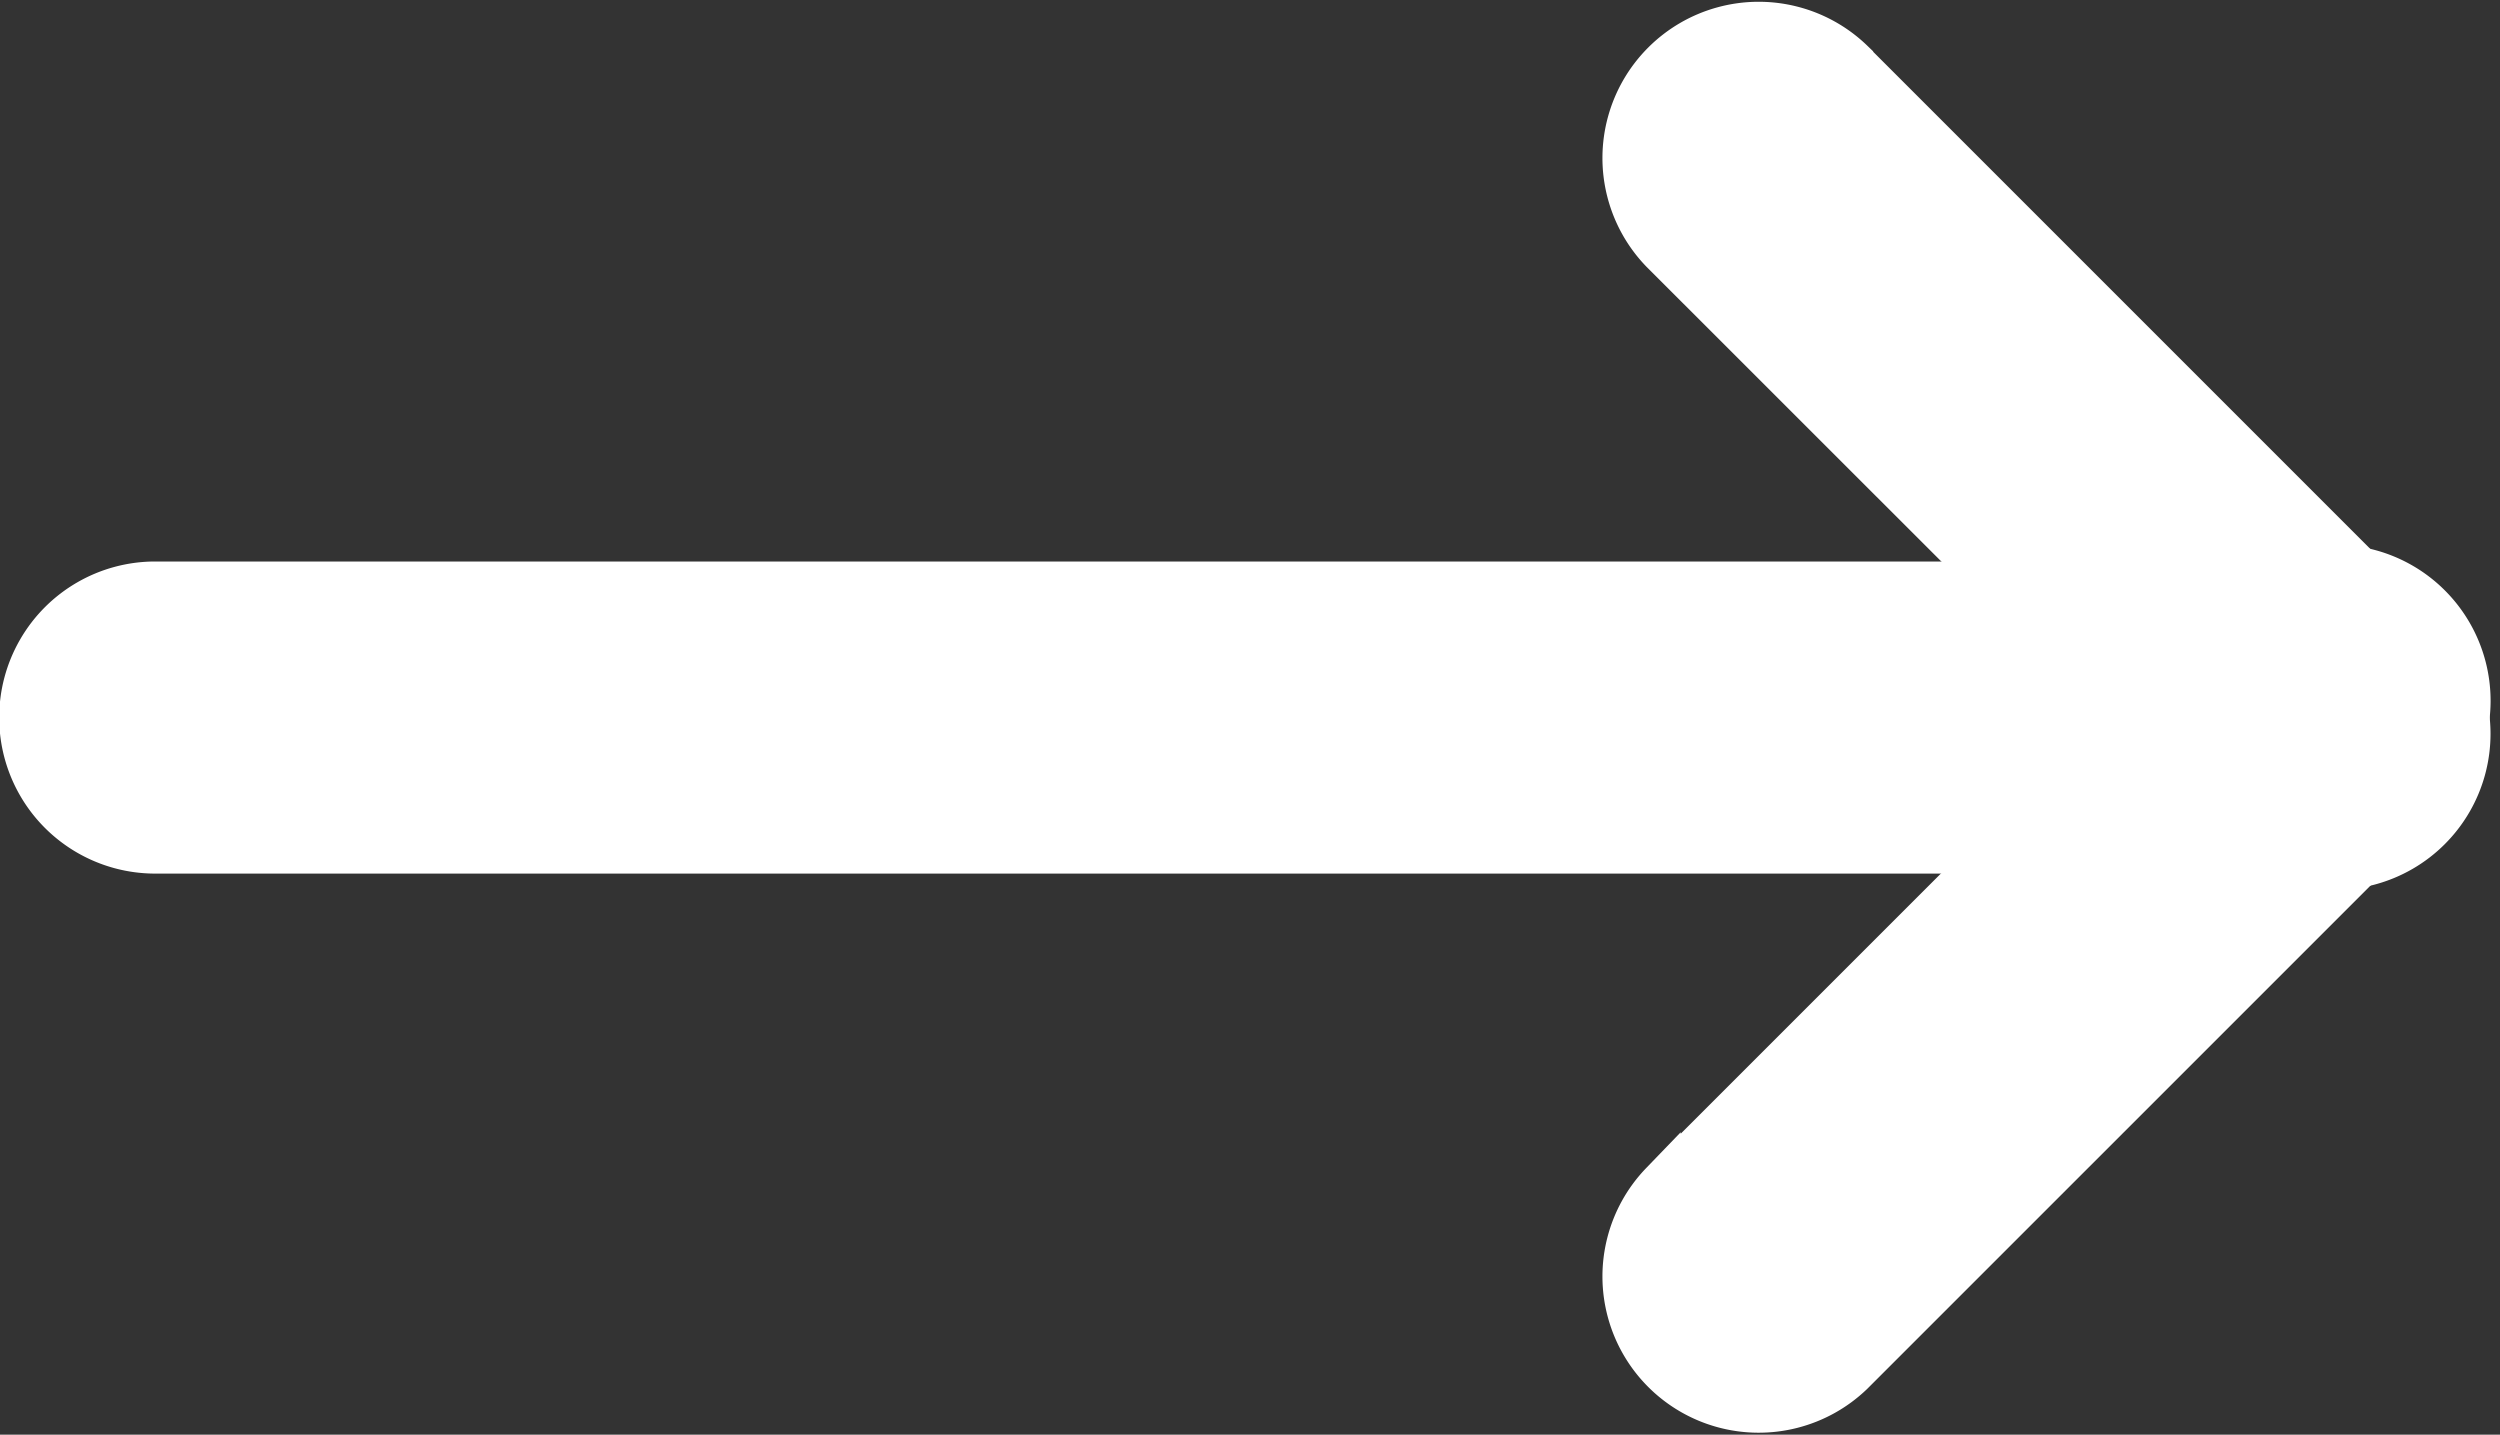
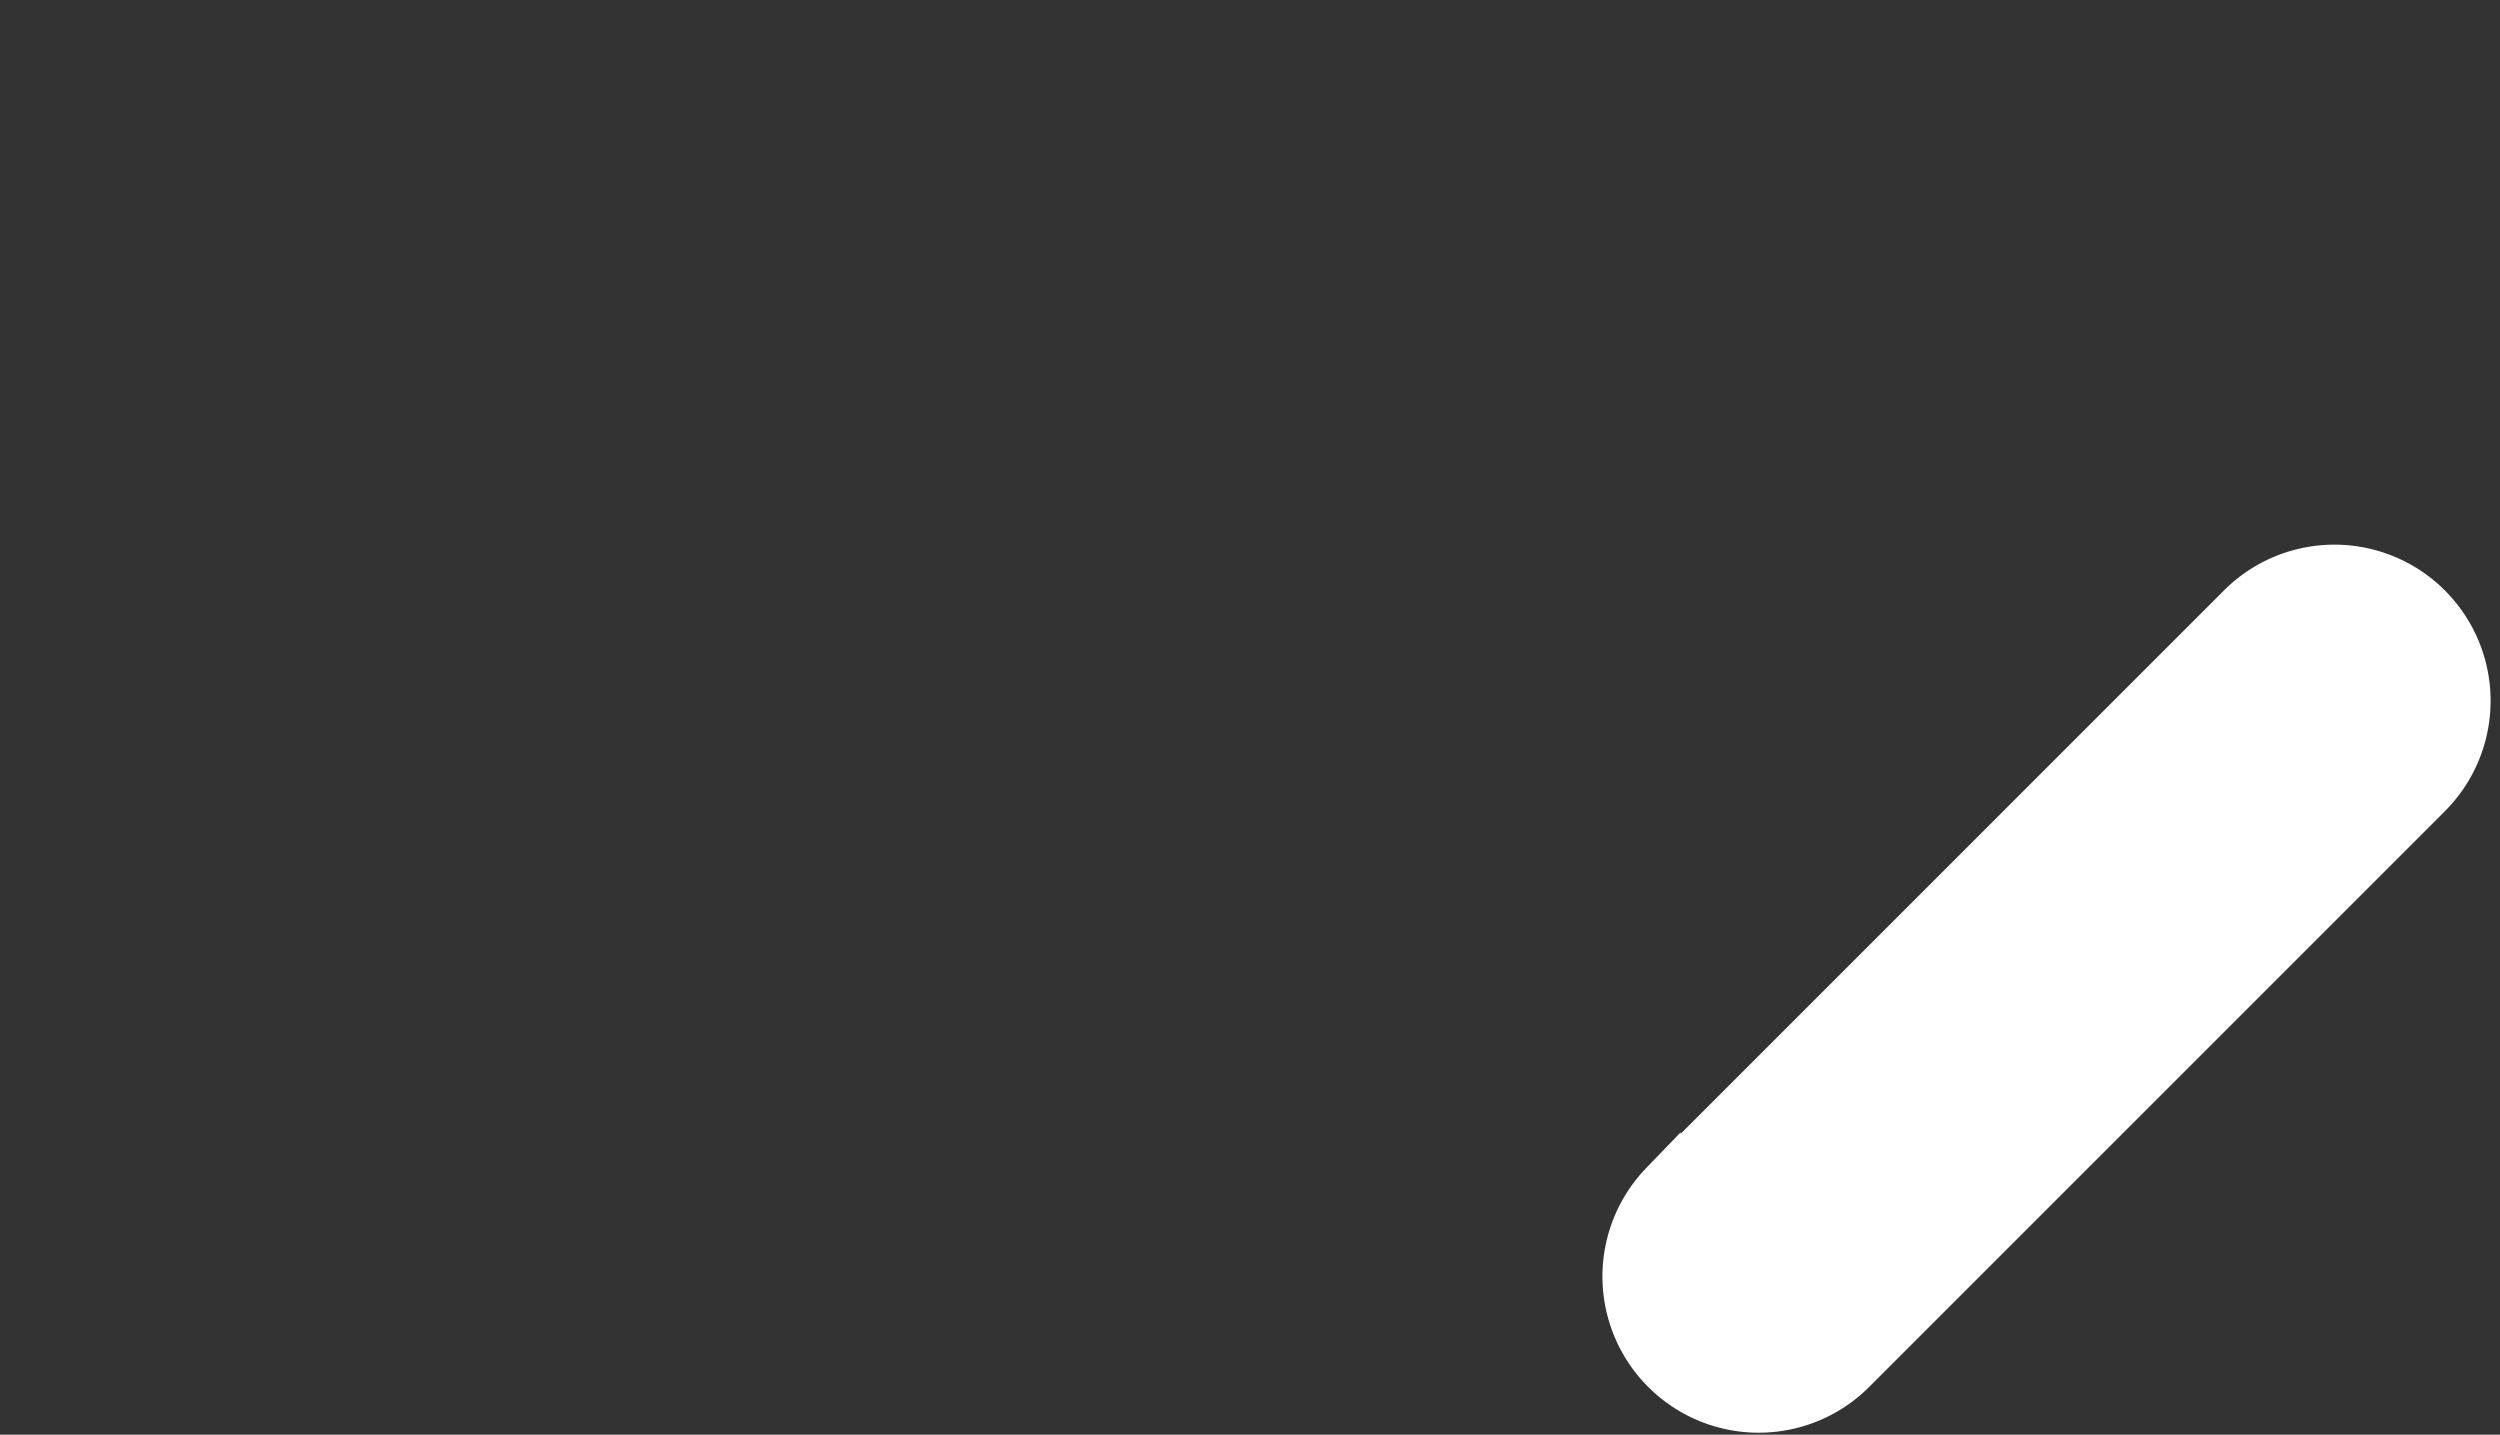
<svg xmlns="http://www.w3.org/2000/svg" width="12.48" height="7.162" viewBox="0 0 12.48 7.162">
  <rect x="0" y="0" width="12.48" height="7.162" fill="#333333" stroke="none" />
  <g transform="translate(-539.9 -1996.562)">
-     <path d="M404.343,46.564h10.8a.679.679,0,0,1,0,1.358h-10.8a.679.679,0,0,1,0-1.358Z" transform="translate(136.332 1952.901)" fill="#fff" stroke="#fff" stroke-width="0.2" fill-rule="evenodd" />
    <path d="M415.745,49.523l2.883-2.883a.679.679,0,0,1,.961.961l-2.883,2.883a.68.68,0,0,1-.961-.962Z" transform="translate(132.445 1952.94)" fill="#fff" stroke="#fff" stroke-width="0.2" fill-rule="evenodd" />
-     <path d="M416.706,42.639l2.883,2.883a.679.679,0,0,1-.961.96L415.745,43.6a.68.68,0,0,1,.961-.962Z" transform="translate(132.445 1954.223)" fill="#fff" stroke="#fff" stroke-width="0.2" fill-rule="evenodd" />
  </g>
</svg>